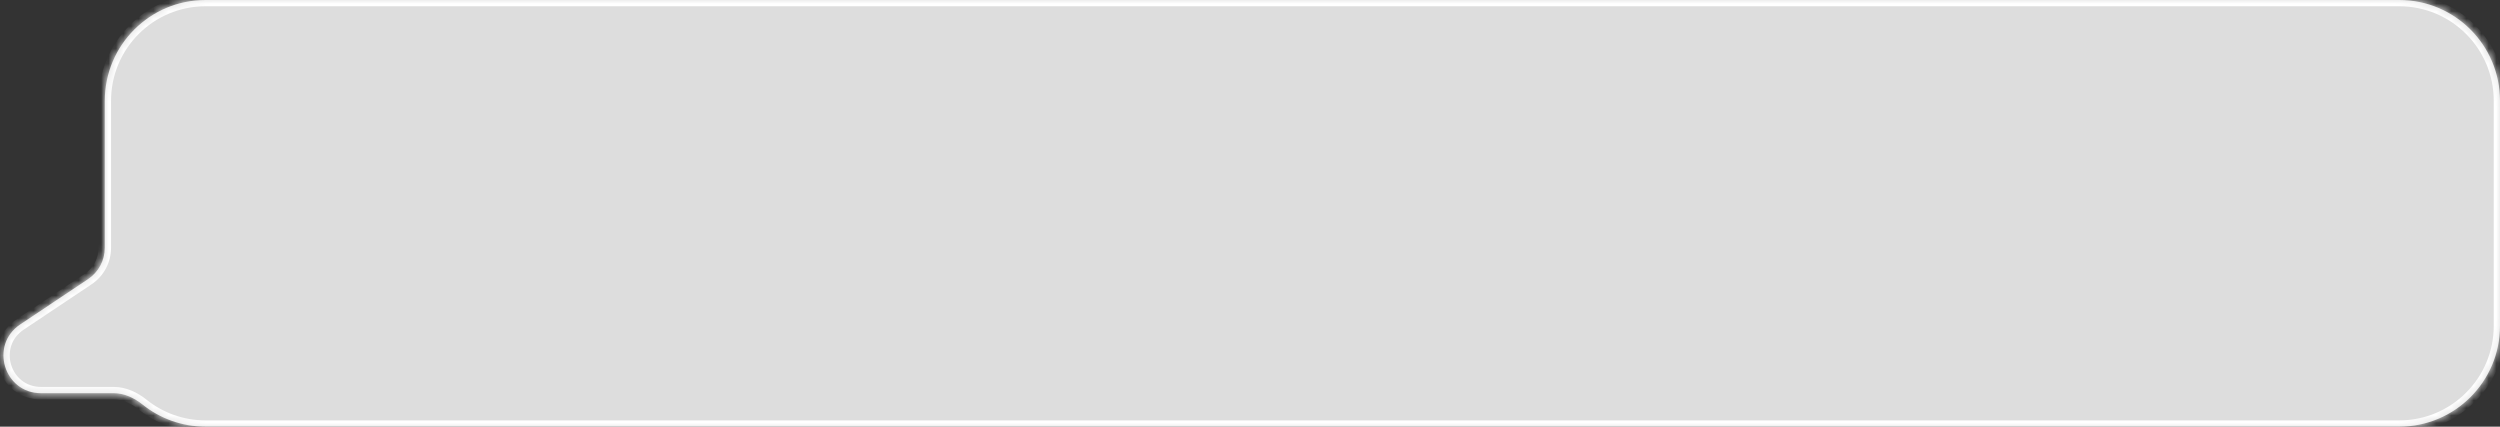
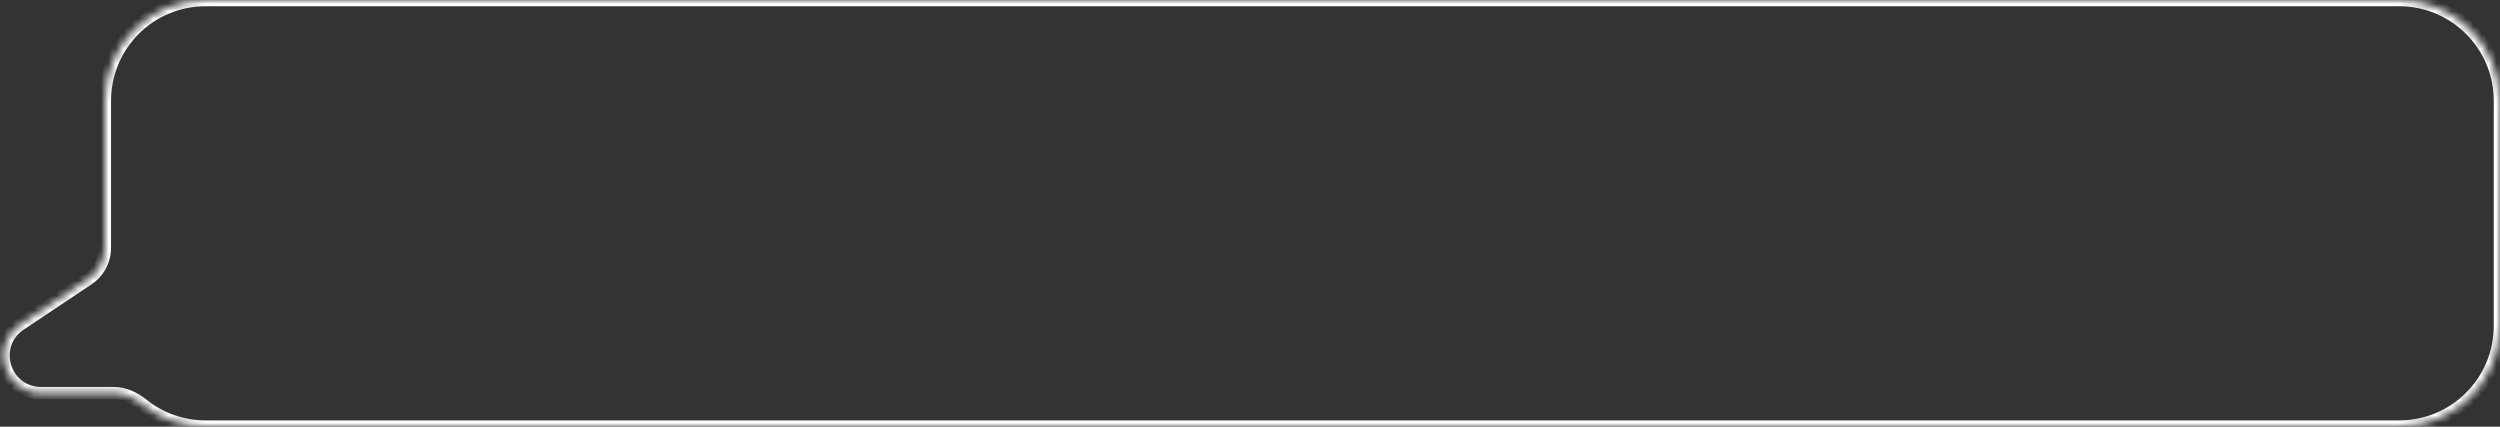
<svg xmlns="http://www.w3.org/2000/svg" width="334" height="57" viewBox="0 0 334 57" fill="none">
  <rect x="0" y="0" width="334" height="57" fill="#333333" stroke="none" />
  <mask id="path-1-inside-1_1_783" fill="white">
    <path fill-rule="evenodd" clip-rule="evenodd" d="M27.464 0C20.028 0 14 6.028 14 13.464V33.114C14 34.79 13.164 36.354 11.771 37.285L2.698 43.346C-1.426 46.101 0.525 52.531 5.484 52.531H15.209C16.632 52.531 17.958 53.176 19.07 54.064C21.372 55.901 24.289 57 27.464 57H320.536C327.972 57 334 50.972 334 43.536V13.464C334 6.028 327.972 0 320.536 0H27.464Z" />
  </mask>
-   <path fill-rule="evenodd" clip-rule="evenodd" d="M27.464 0C20.028 0 14 6.028 14 13.464V33.114C14 34.79 13.164 36.354 11.771 37.285L2.698 43.346C-1.426 46.101 0.525 52.531 5.484 52.531H15.209C16.632 52.531 17.958 53.176 19.07 54.064C21.372 55.901 24.289 57 27.464 57H320.536C327.972 57 334 50.972 334 43.536V13.464C334 6.028 327.972 0 320.536 0H27.464Z" fill="white" fill-opacity="0.83" />
  <path d="M19.07 54.064L19.592 53.411L19.07 54.064ZM11.771 37.285L11.306 36.59L11.771 37.285ZM14.836 13.464C14.836 6.49 20.489 0.836 27.464 0.836V-0.836C19.566 -0.836 13.164 5.566 13.164 13.464H14.836ZM14.836 33.114V13.464H13.164V33.114H14.836ZM3.163 44.041L12.235 37.98L11.306 36.59L2.234 42.651L3.163 44.041ZM15.209 51.695H5.484V53.367H15.209V51.695ZM27.464 56.164C24.486 56.164 21.75 55.134 19.592 53.411L18.549 54.717C20.993 56.669 24.093 57.836 27.464 57.836V56.164ZM320.536 56.164H27.464V57.836H320.536V56.164ZM333.164 43.536C333.164 50.511 327.511 56.164 320.536 56.164V57.836C328.434 57.836 334.836 51.434 334.836 43.536H333.164ZM333.164 13.464V43.536H334.836V13.464H333.164ZM320.536 0.836C327.51 0.836 333.164 6.49 333.164 13.464H334.836C334.836 5.566 328.434 -0.836 320.536 -0.836V0.836ZM27.464 0.836H320.536V-0.836H27.464V0.836ZM15.209 53.367C16.378 53.367 17.524 53.899 18.549 54.717L19.592 53.411C18.392 52.453 16.887 51.695 15.209 51.695V53.367ZM2.234 42.651C-2.577 45.865 -0.302 53.367 5.484 53.367V51.695C1.351 51.695 -0.274 46.337 3.163 44.041L2.234 42.651ZM13.164 33.114C13.164 34.51 12.467 35.814 11.306 36.59L12.235 37.98C13.86 36.894 14.836 35.069 14.836 33.114H13.164Z" fill="white" mask="url(#path-1-inside-1_1_783)" />
</svg>